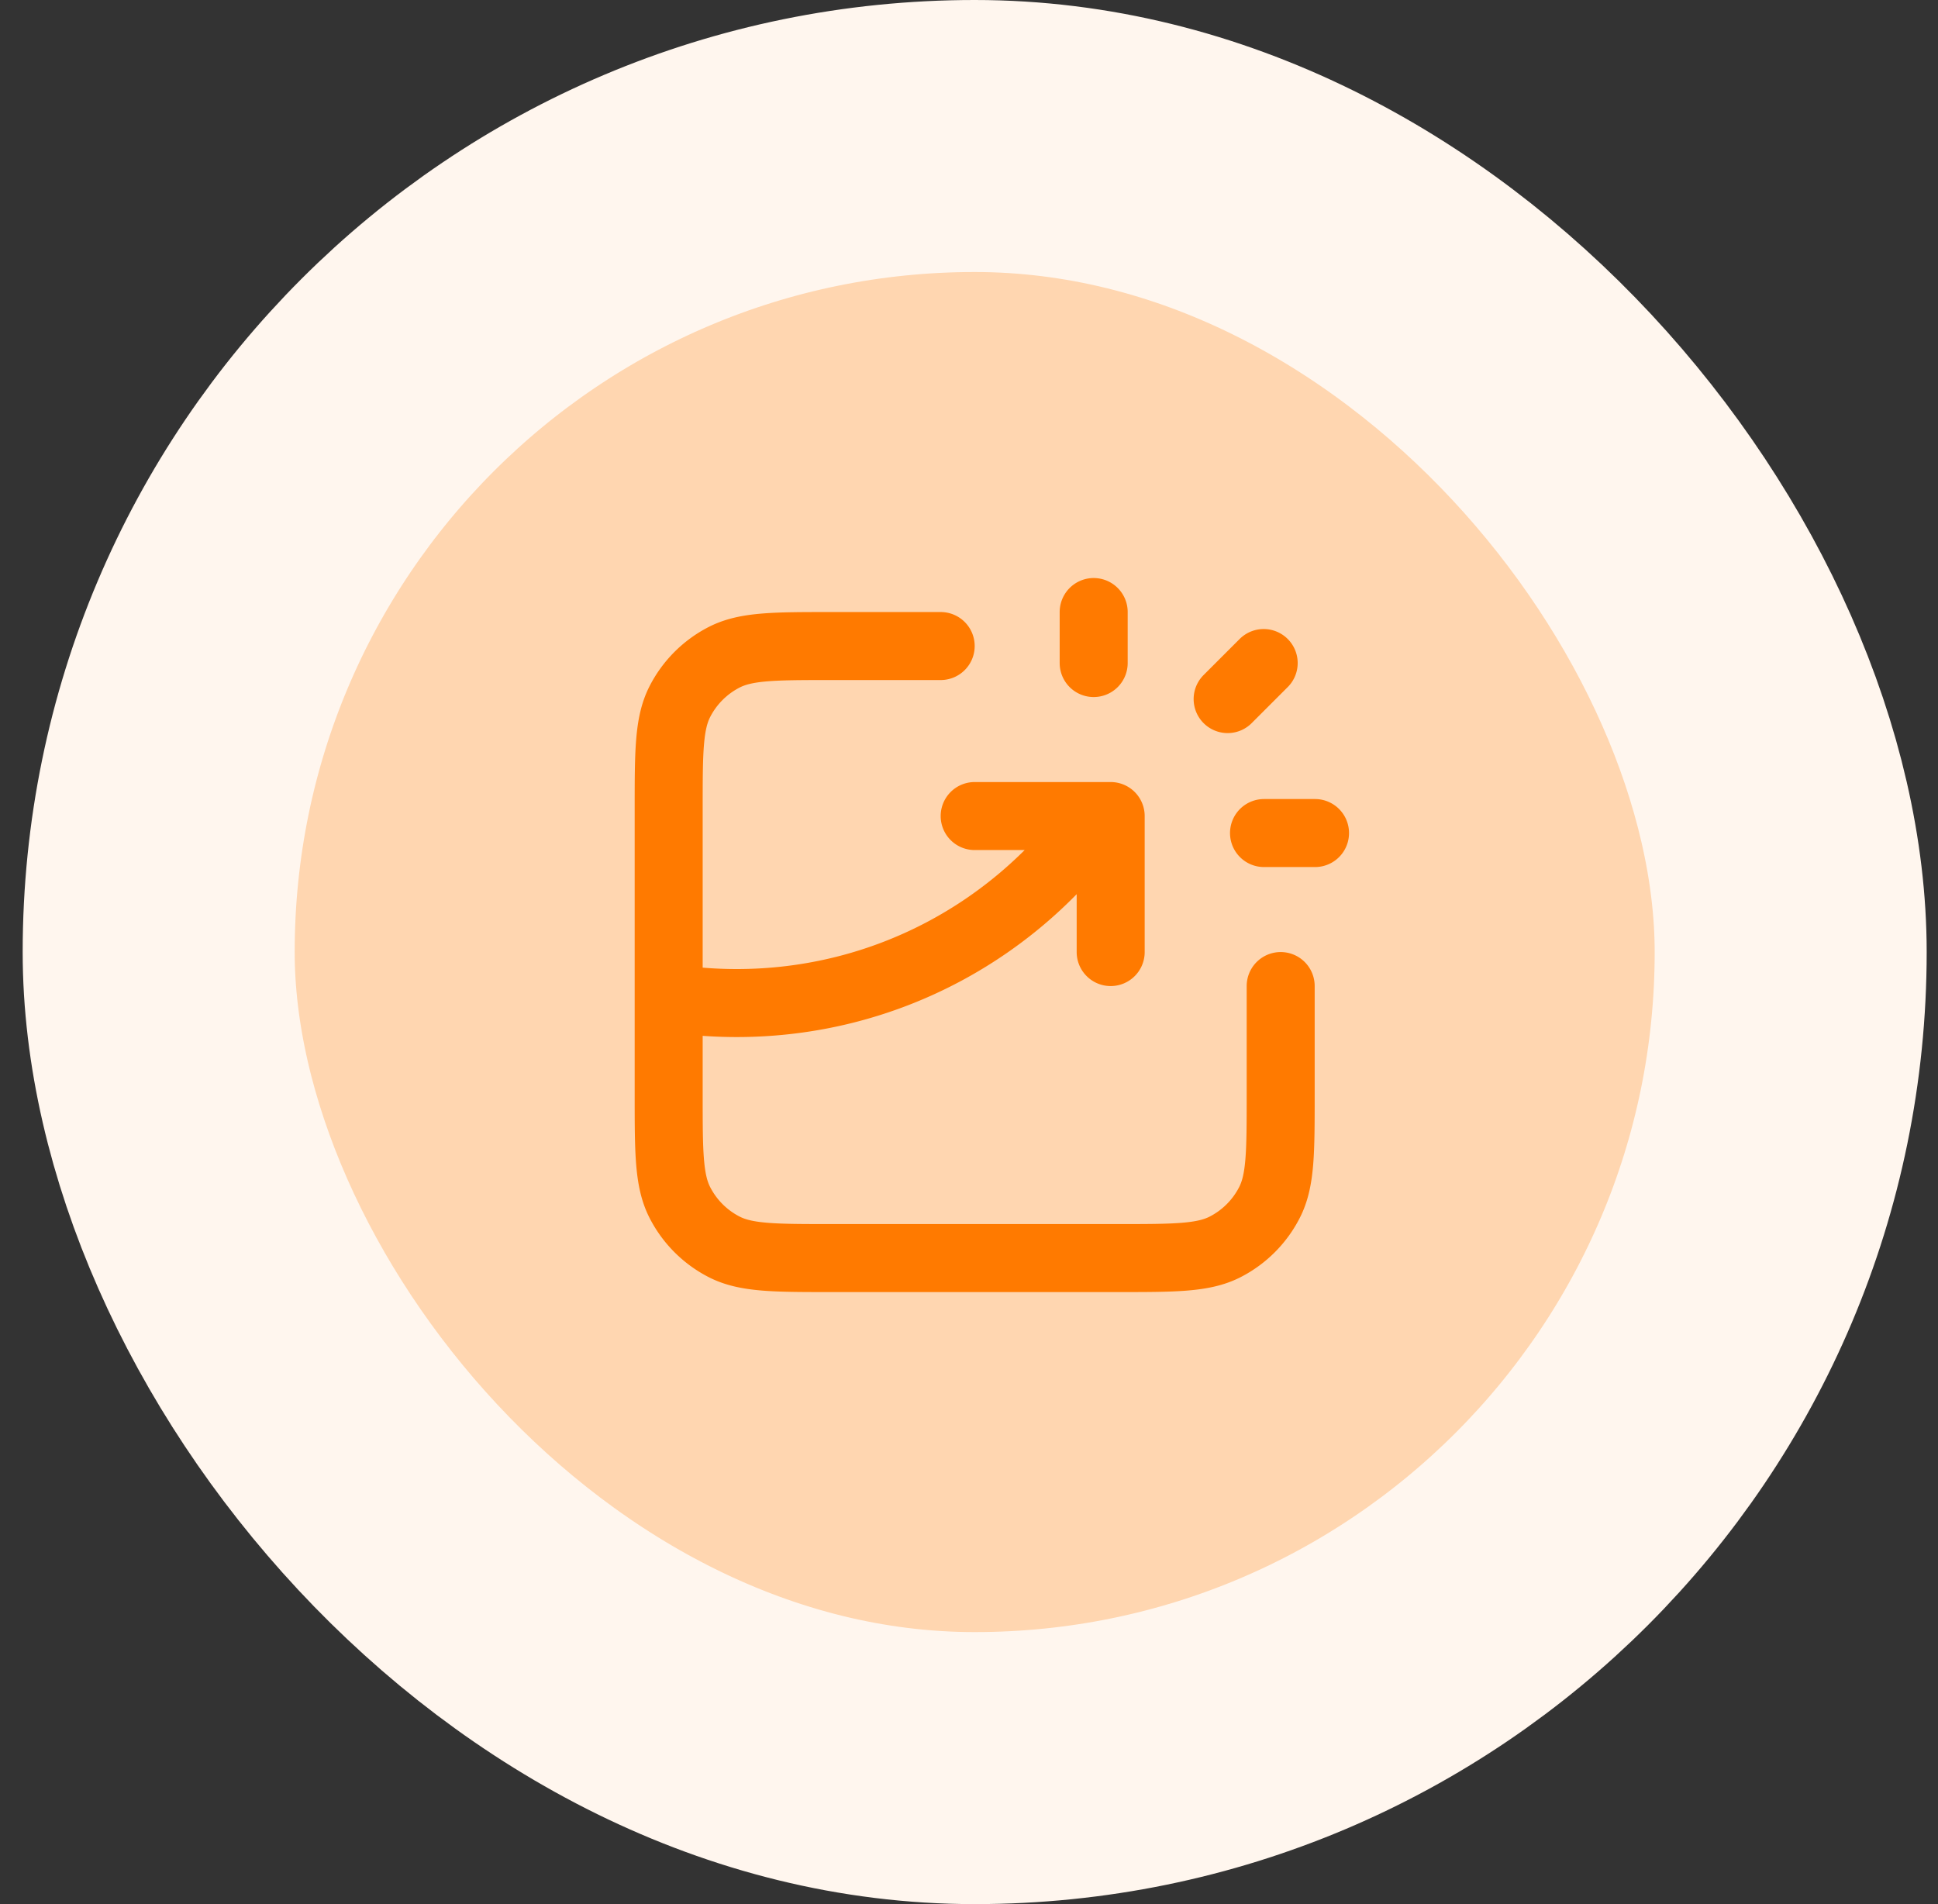
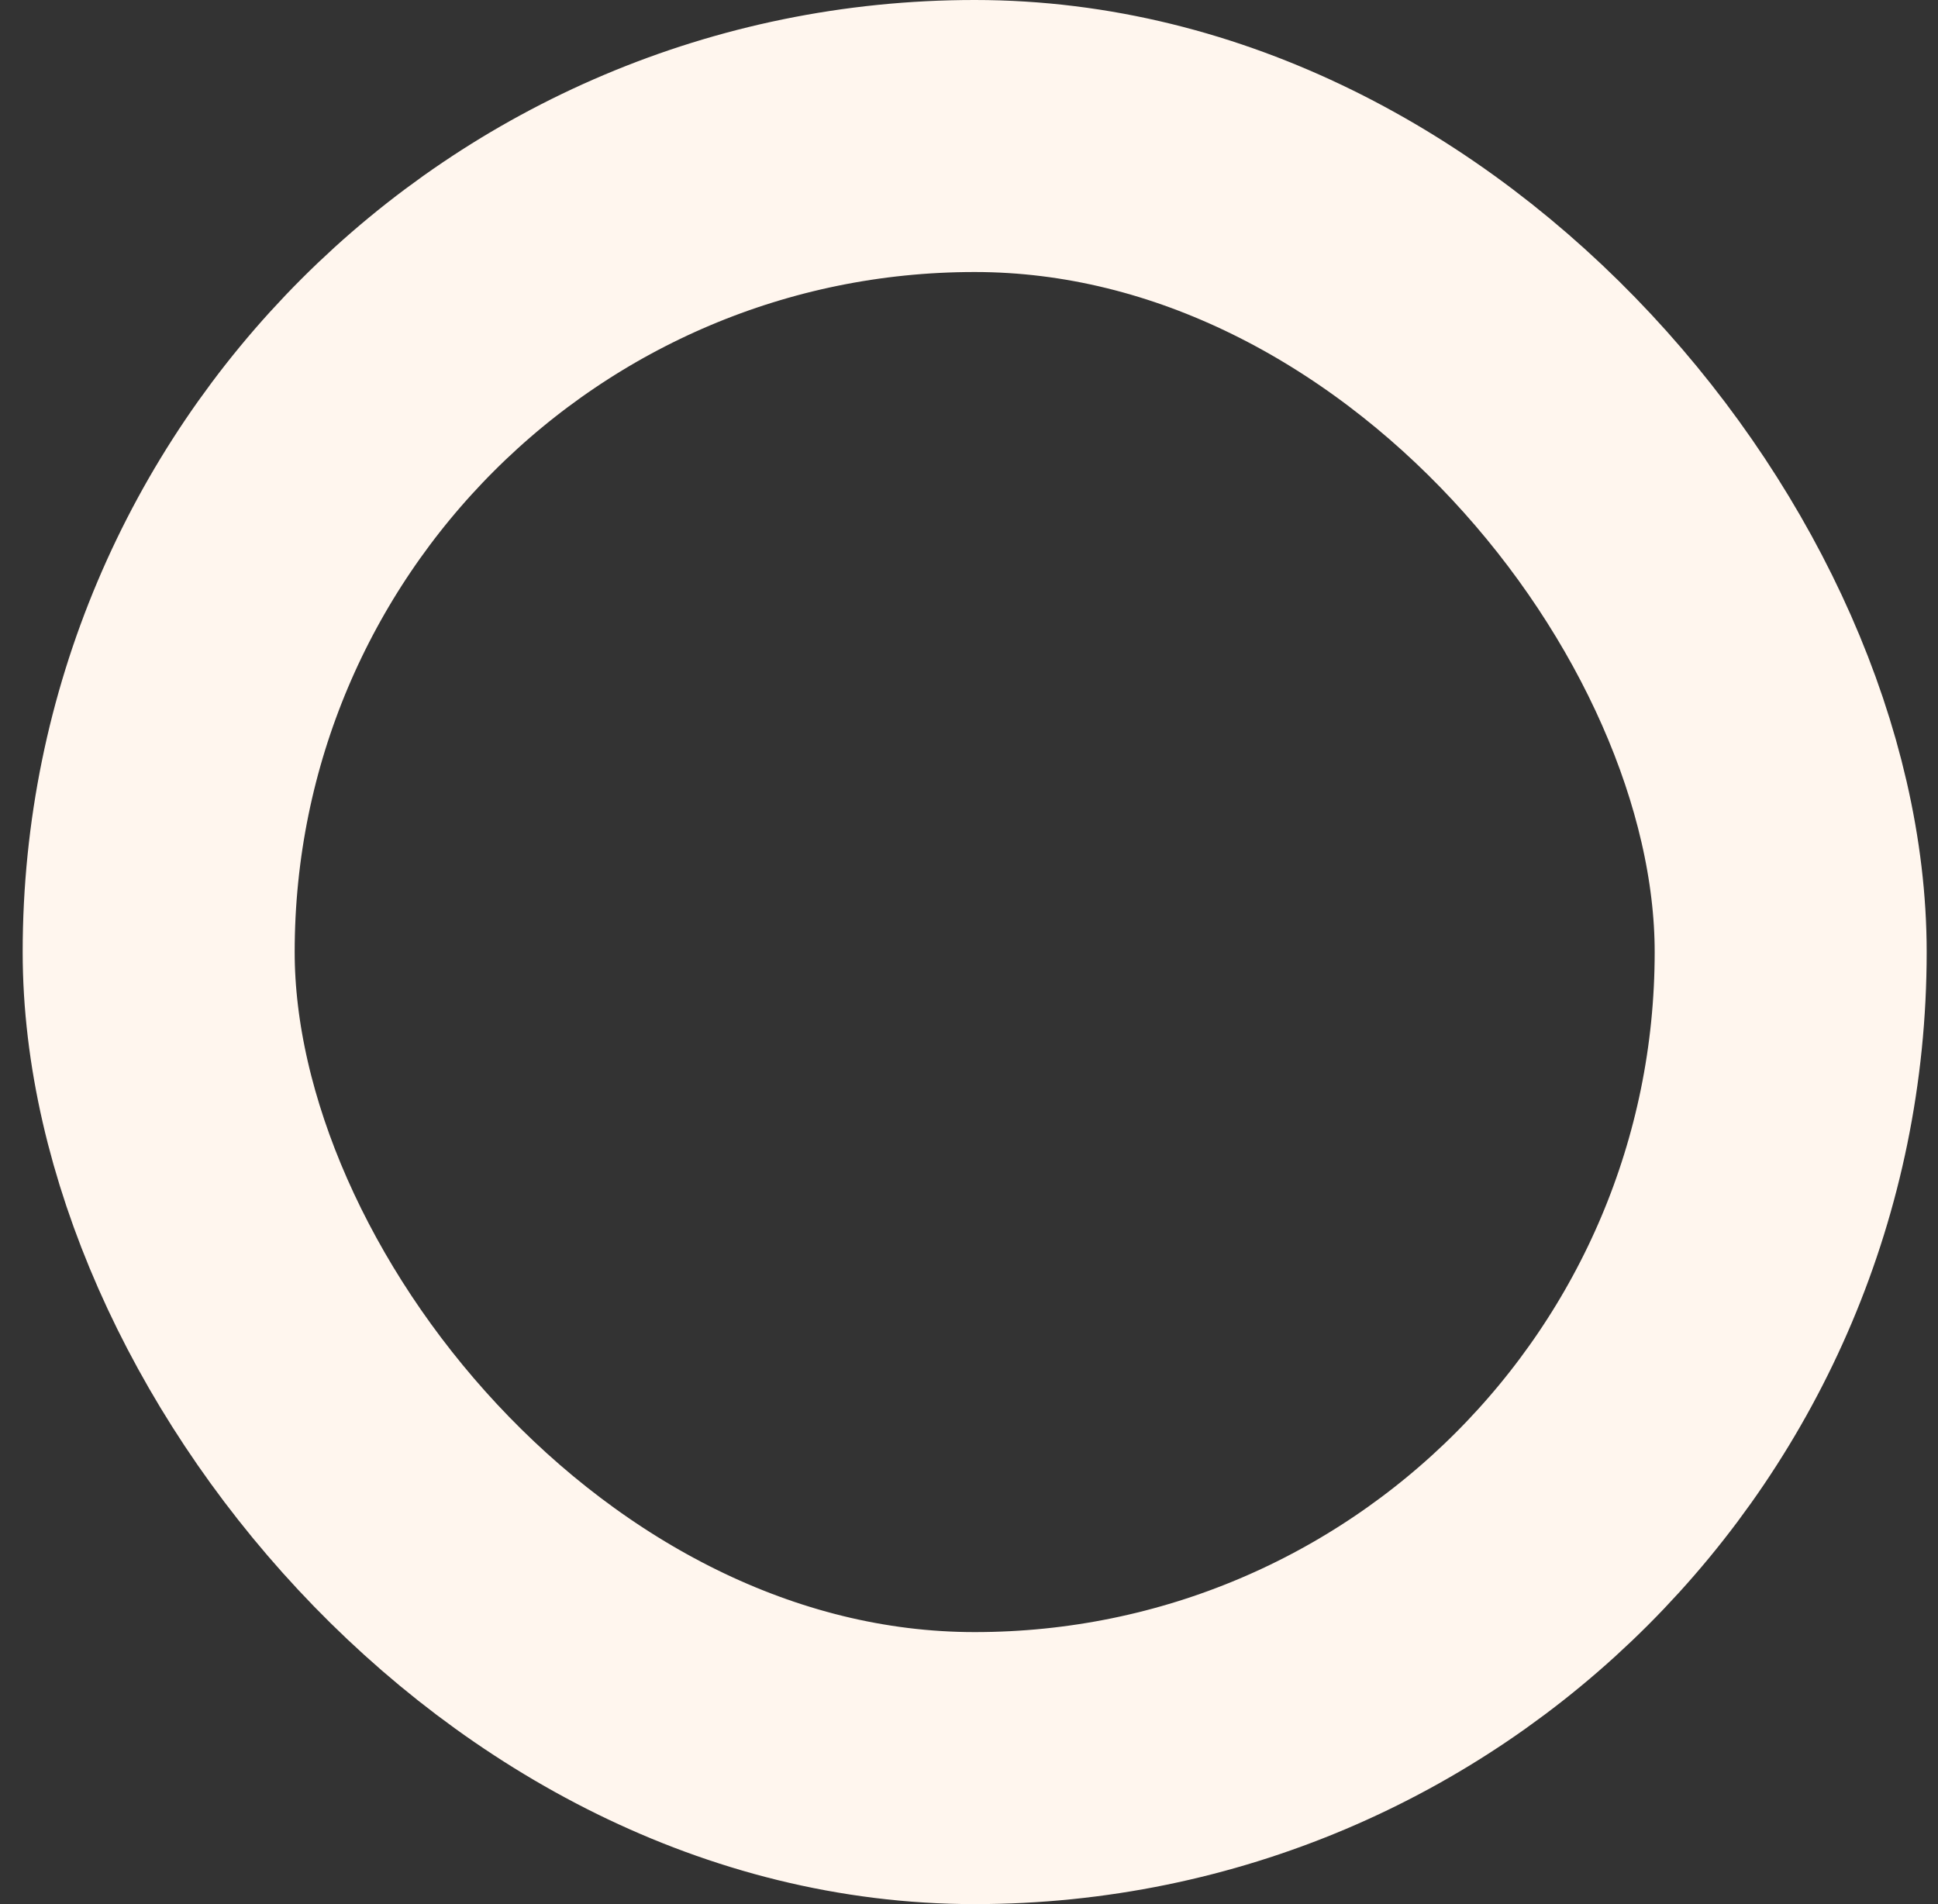
<svg xmlns="http://www.w3.org/2000/svg" width="57" height="56" fill="none">
  <rect width="100%" height="100%" fill="#333333" stroke="none" />
-   <rect width="48" height="48" x="4.667" y="4" fill="#FFD6B0" rx="24" />
  <rect width="48" height="48" x="4.667" y="4" stroke="#FFF6EE" stroke-width="8" rx="24" />
-   <path stroke="#FF7A00" stroke-linecap="round" stroke-linejoin="round" stroke-width="2" d="M27.667 19h-3.2c-1.68 0-2.52 0-3.162.327a3 3 0 0 0-1.311 1.311c-.327.642-.327 1.482-.327 3.162v8.4c0 1.68 0 2.52.327 3.162a3 3 0 0 0 1.31 1.311c.643.327 1.483.327 3.163.327h8.4c1.68 0 2.52 0 3.162-.327a3 3 0 0 0 1.31-1.311c.328-.642.328-1.482.328-3.162V29m-9-5h4v4m-.5-8.5V18m3.94 2.56 1.06-1.06m.01 5h1.5m-19.01 4.847c.652.1 1.32.153 2 .153 4.386 0 8.265-2.172 10.62-5.5" />
</svg>